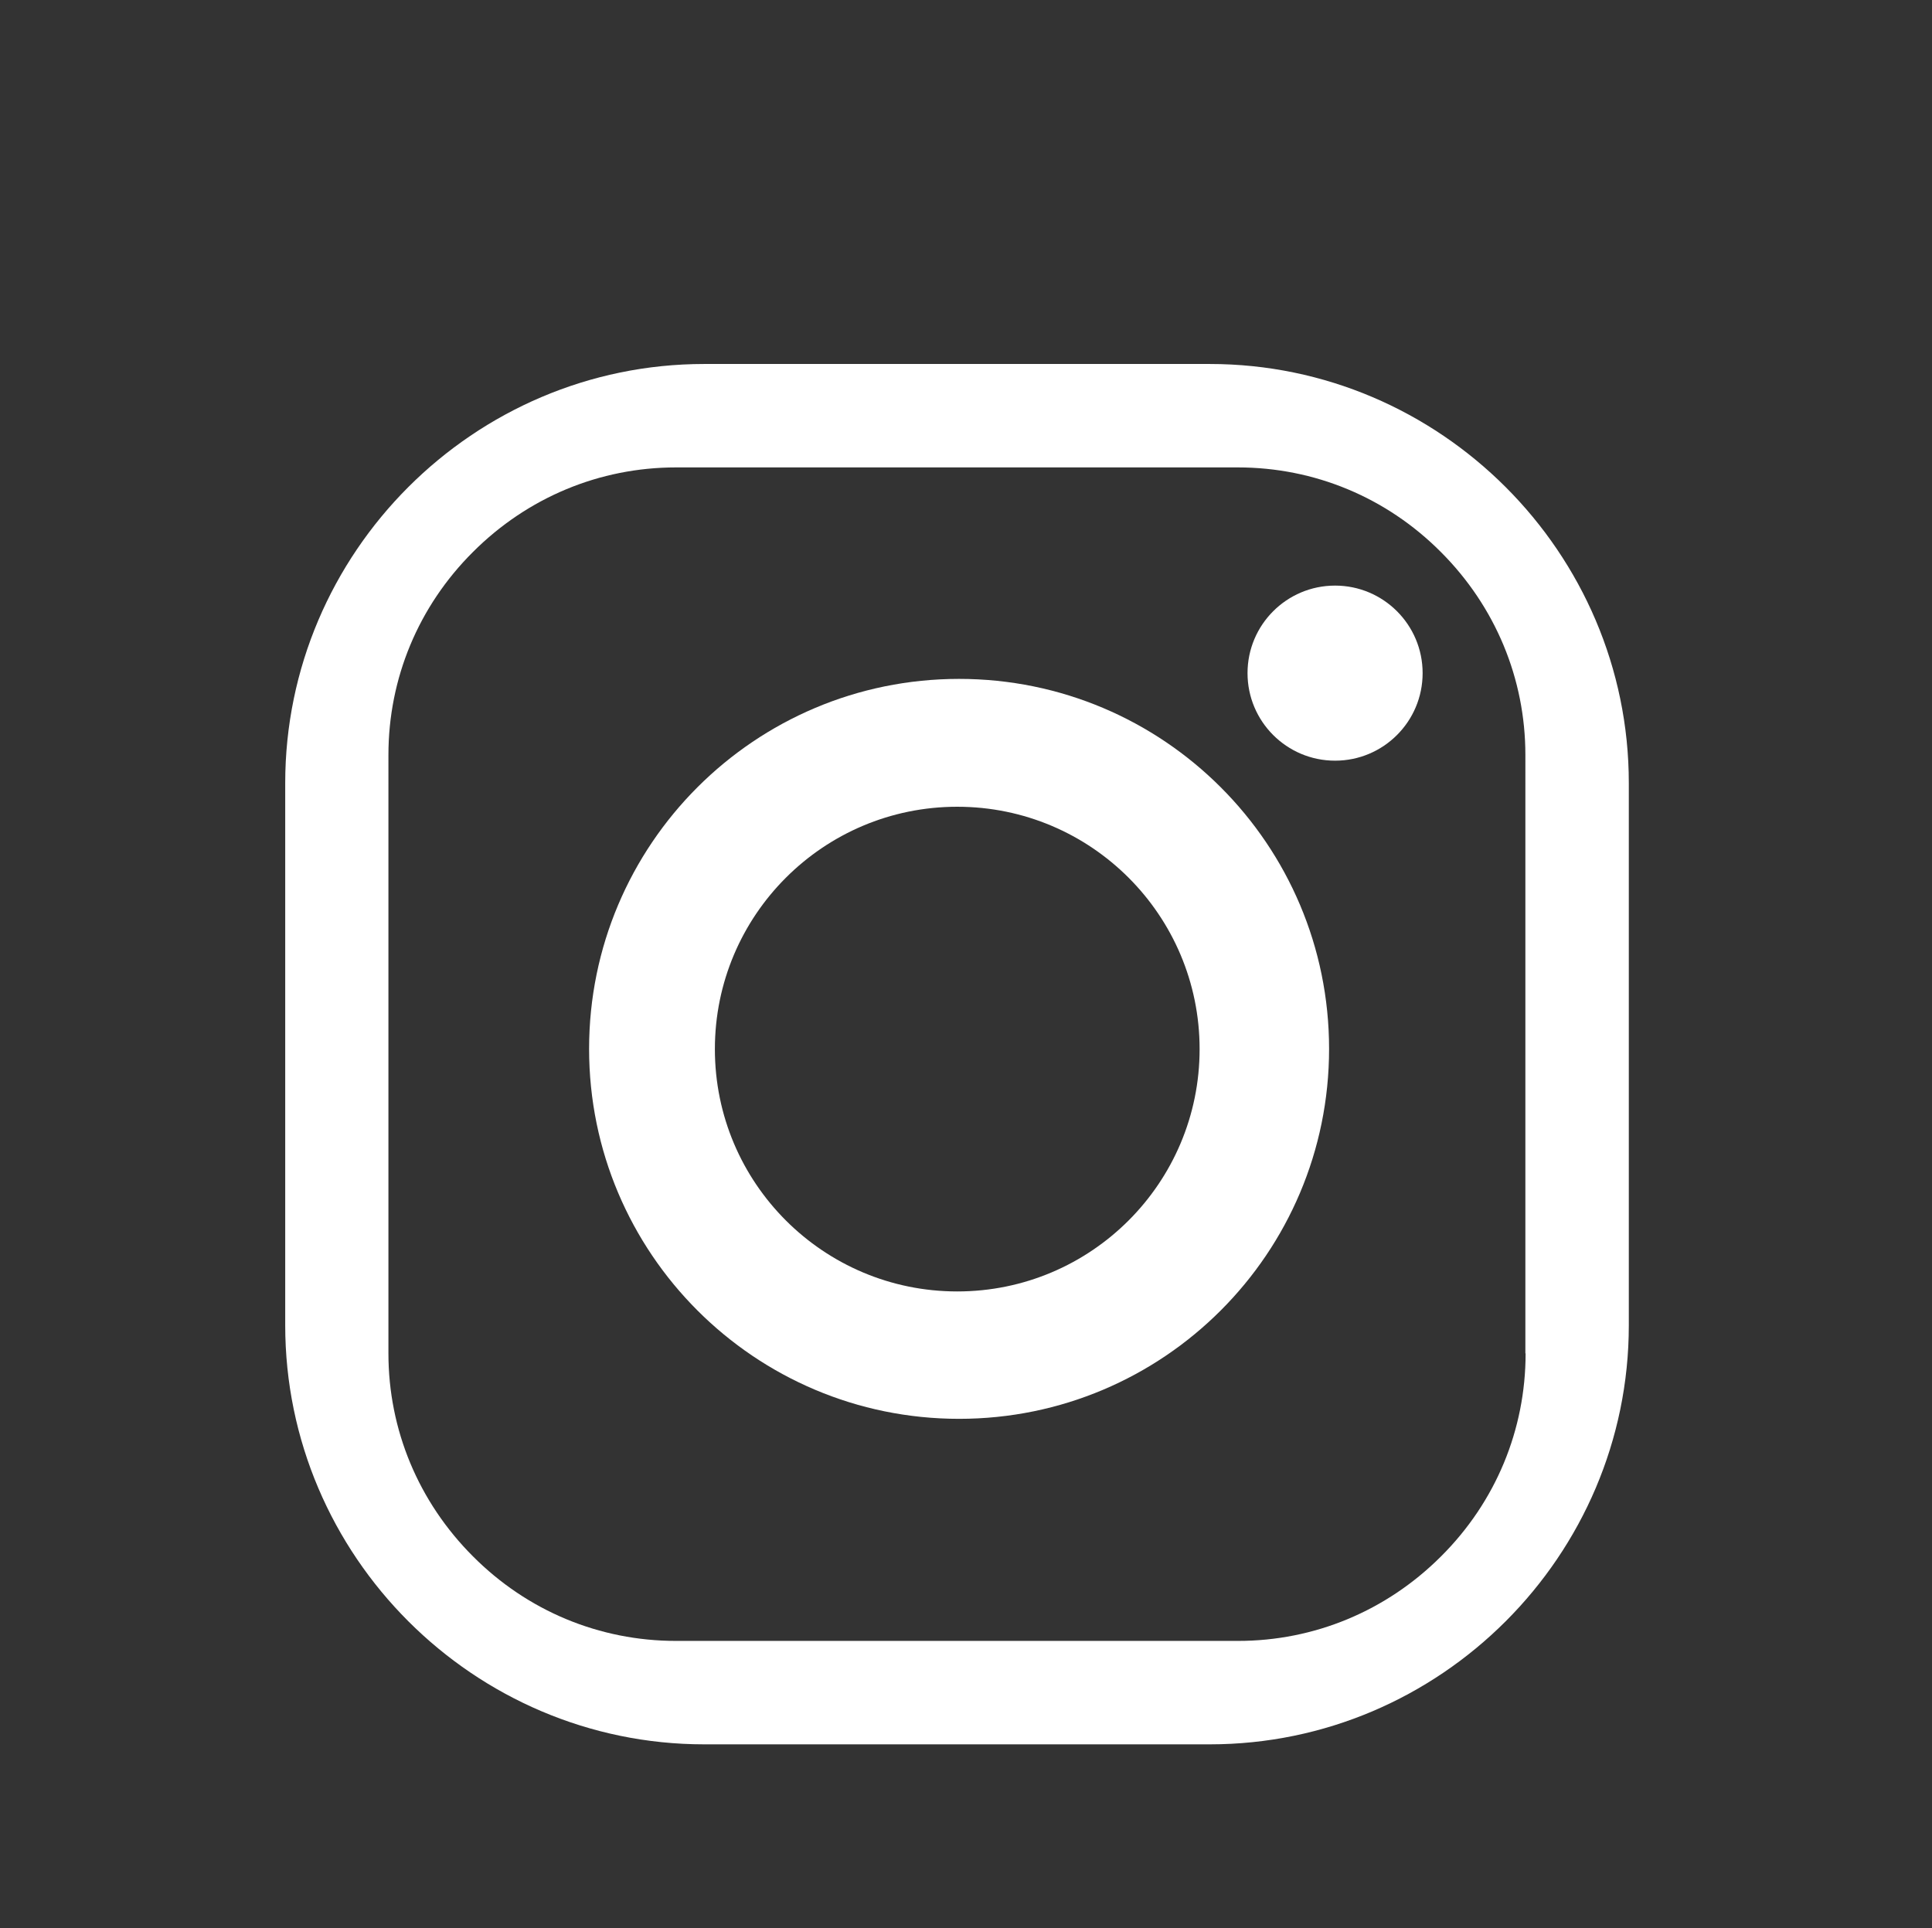
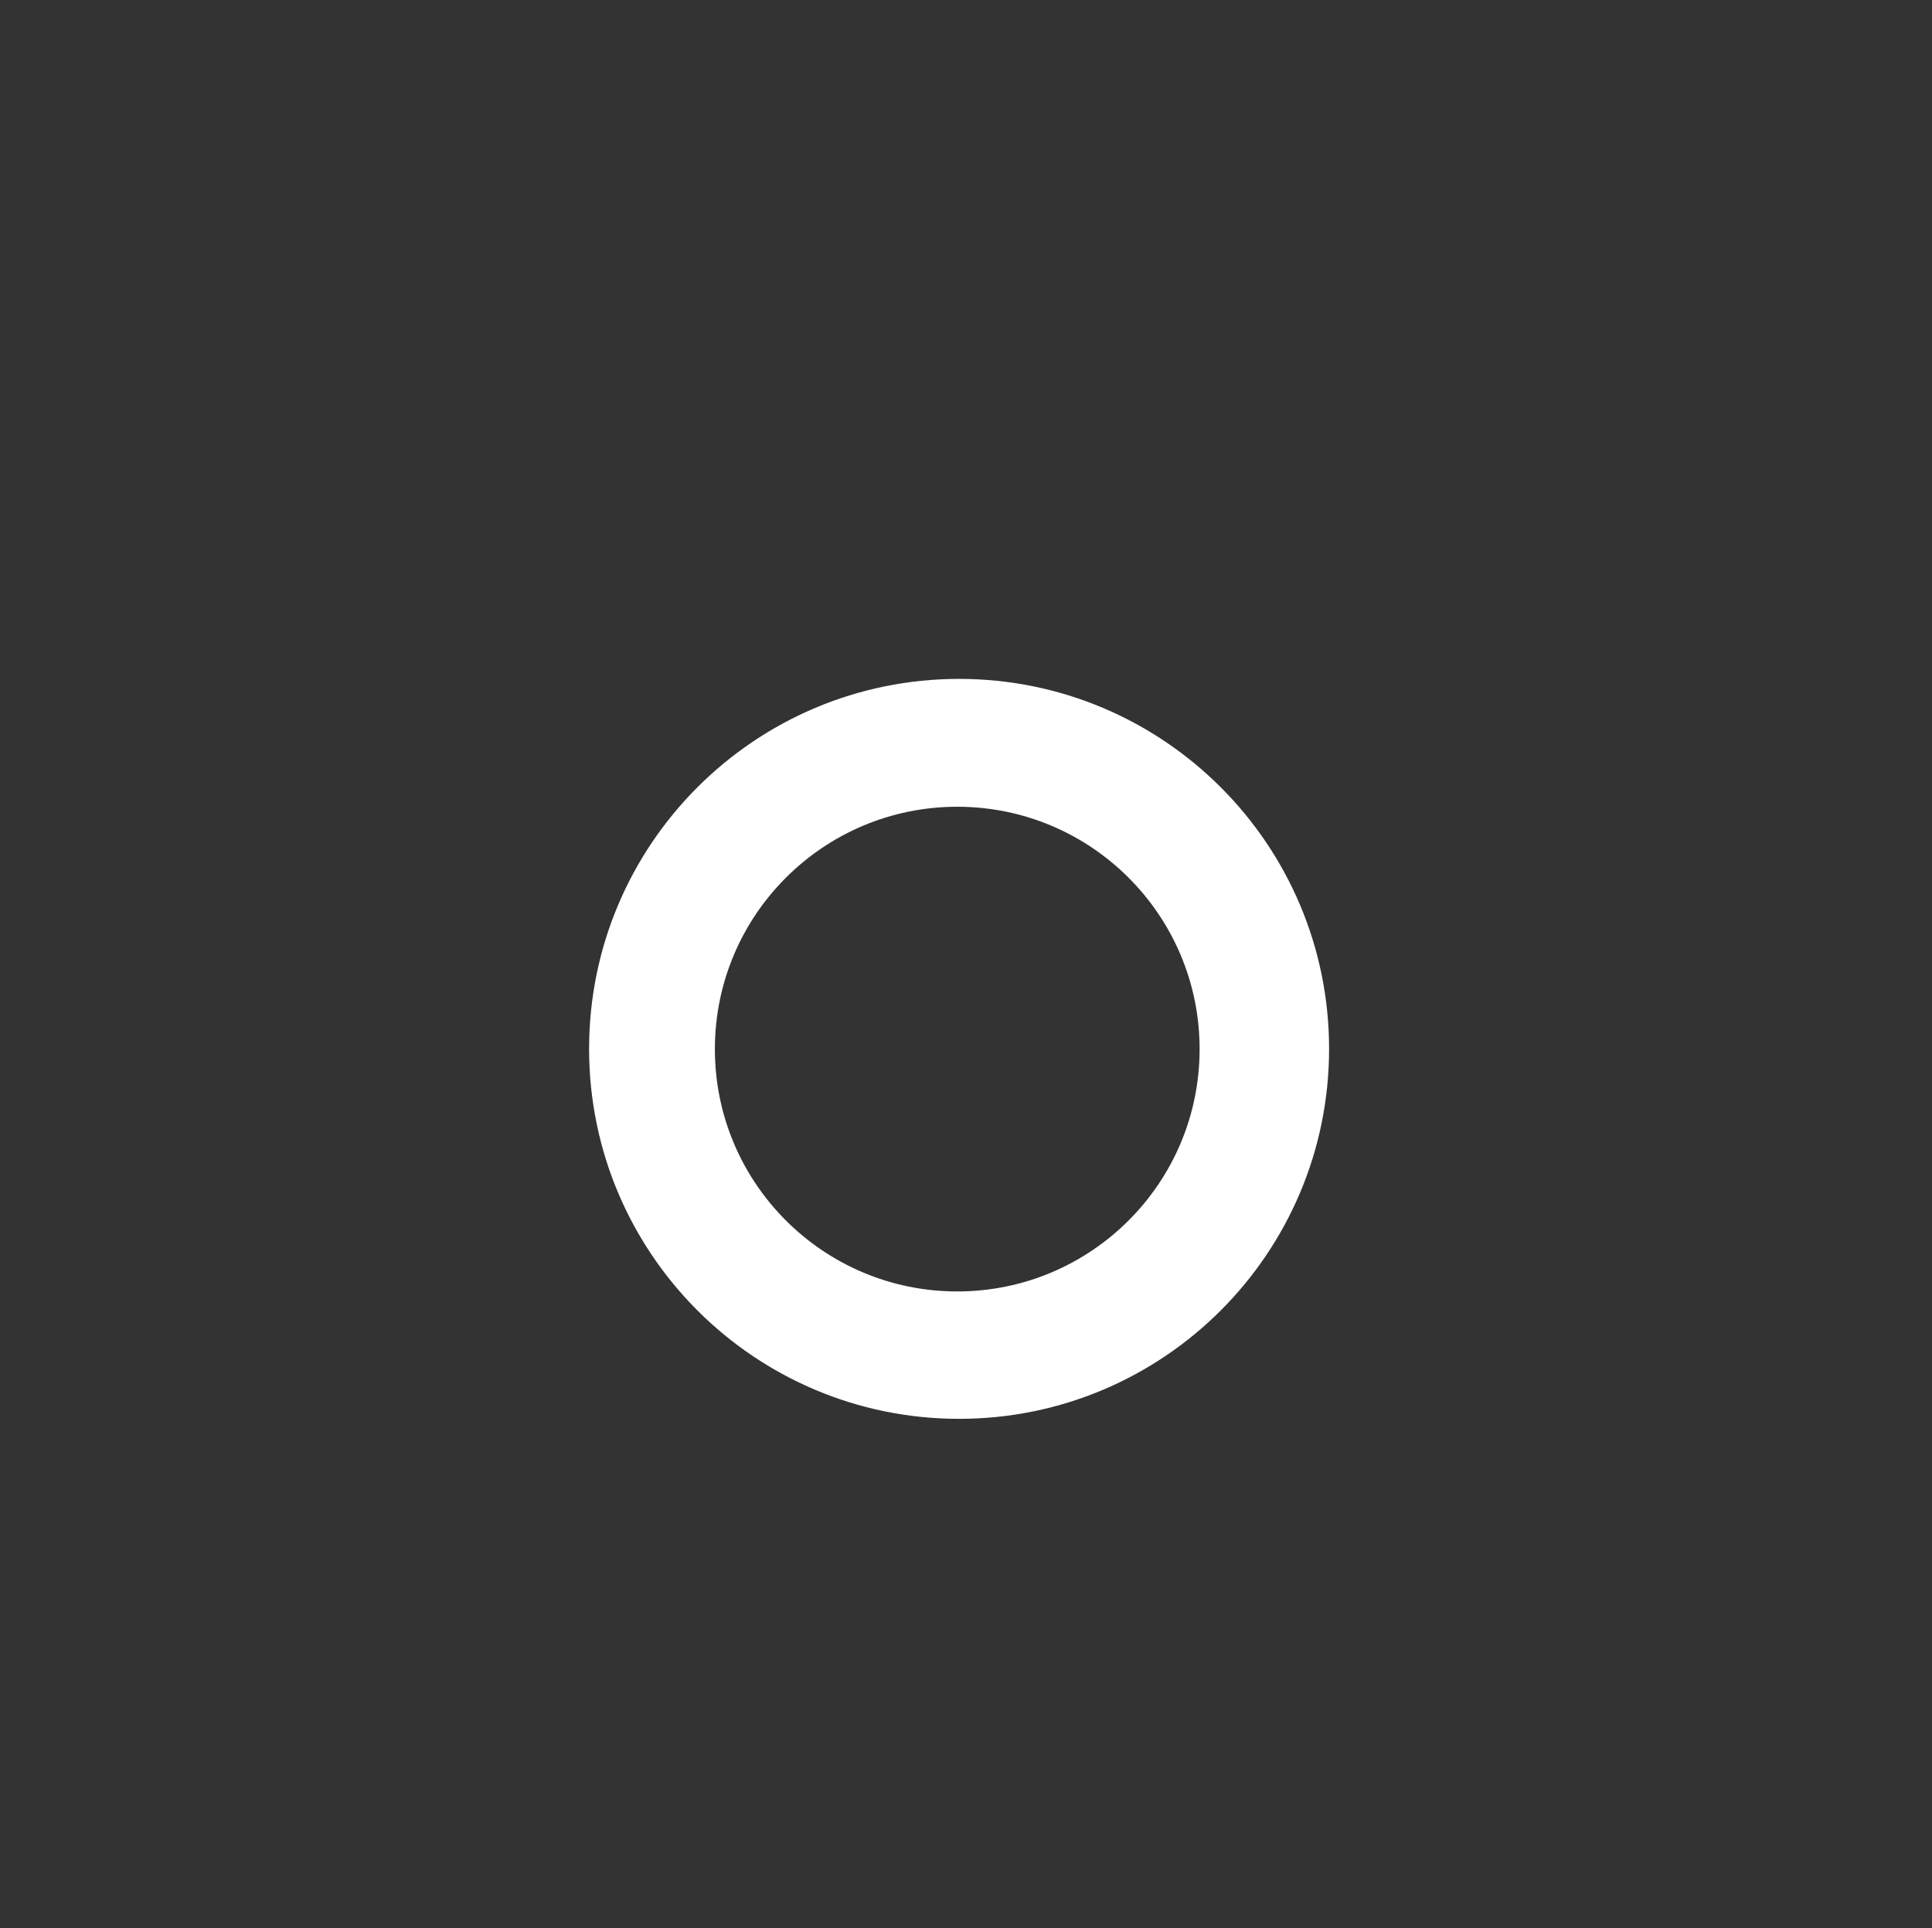
<svg xmlns="http://www.w3.org/2000/svg" version="1.1" id="Layer_1" x="0px" y="0px" viewBox="0 0 838.6 837" style="enable-background:new 0 0 838.6 837;" xml:space="preserve">
  <rect x="0" y="0" width="838.6" height="837" fill="#333333" stroke="none" />
  <style type="text/css">
	.st0{fill:#FFFFFF;}
</style>
  <g>
    <path class="st0" d="M416.3,294.7c-88.7,0-160.6,71.9-160.6,160.6s71.9,160.6,160.6,160.6c88.7,0,160.6-71.9,160.6-160.6   S505,294.7,416.3,294.7z M415.5,560.6c-58.1,0-105.2-47.1-105.2-105.2c0-58.1,47.1-105.2,105.2-105.2   c58.1,0,105.2,47.1,105.2,105.2C520.7,513.5,473.6,560.6,415.5,560.6z" />
-     <circle class="st0" cx="579.5" cy="292.2" r="38" />
-     <path class="st0" d="M525.1,158H305.7c-100.1,0-181.9,81.9-181.9,181.9v235.4c0,100.1,81.9,181.9,181.9,181.9h219.4   c100.1,0,181.9-81.9,181.9-181.9V339.9C707,239.9,625.1,158,525.1,158z M662.2,587.5c0,33.2-13,64.5-36.7,88.1   c-23.7,23.7-55,36.7-88.1,36.7H293.4c-33.2,0-64.5-13-88.1-36.7c-23.7-23.7-36.7-55-36.7-88.1V327.7c0-33.2,13-64.5,36.7-88.1   c23.7-23.7,55-36.7,88.1-36.7h243.9c33.2,0,64.5,13,88.1,36.7c23.7,23.7,36.7,55,36.7,88.1V587.5z" />
  </g>
</svg>